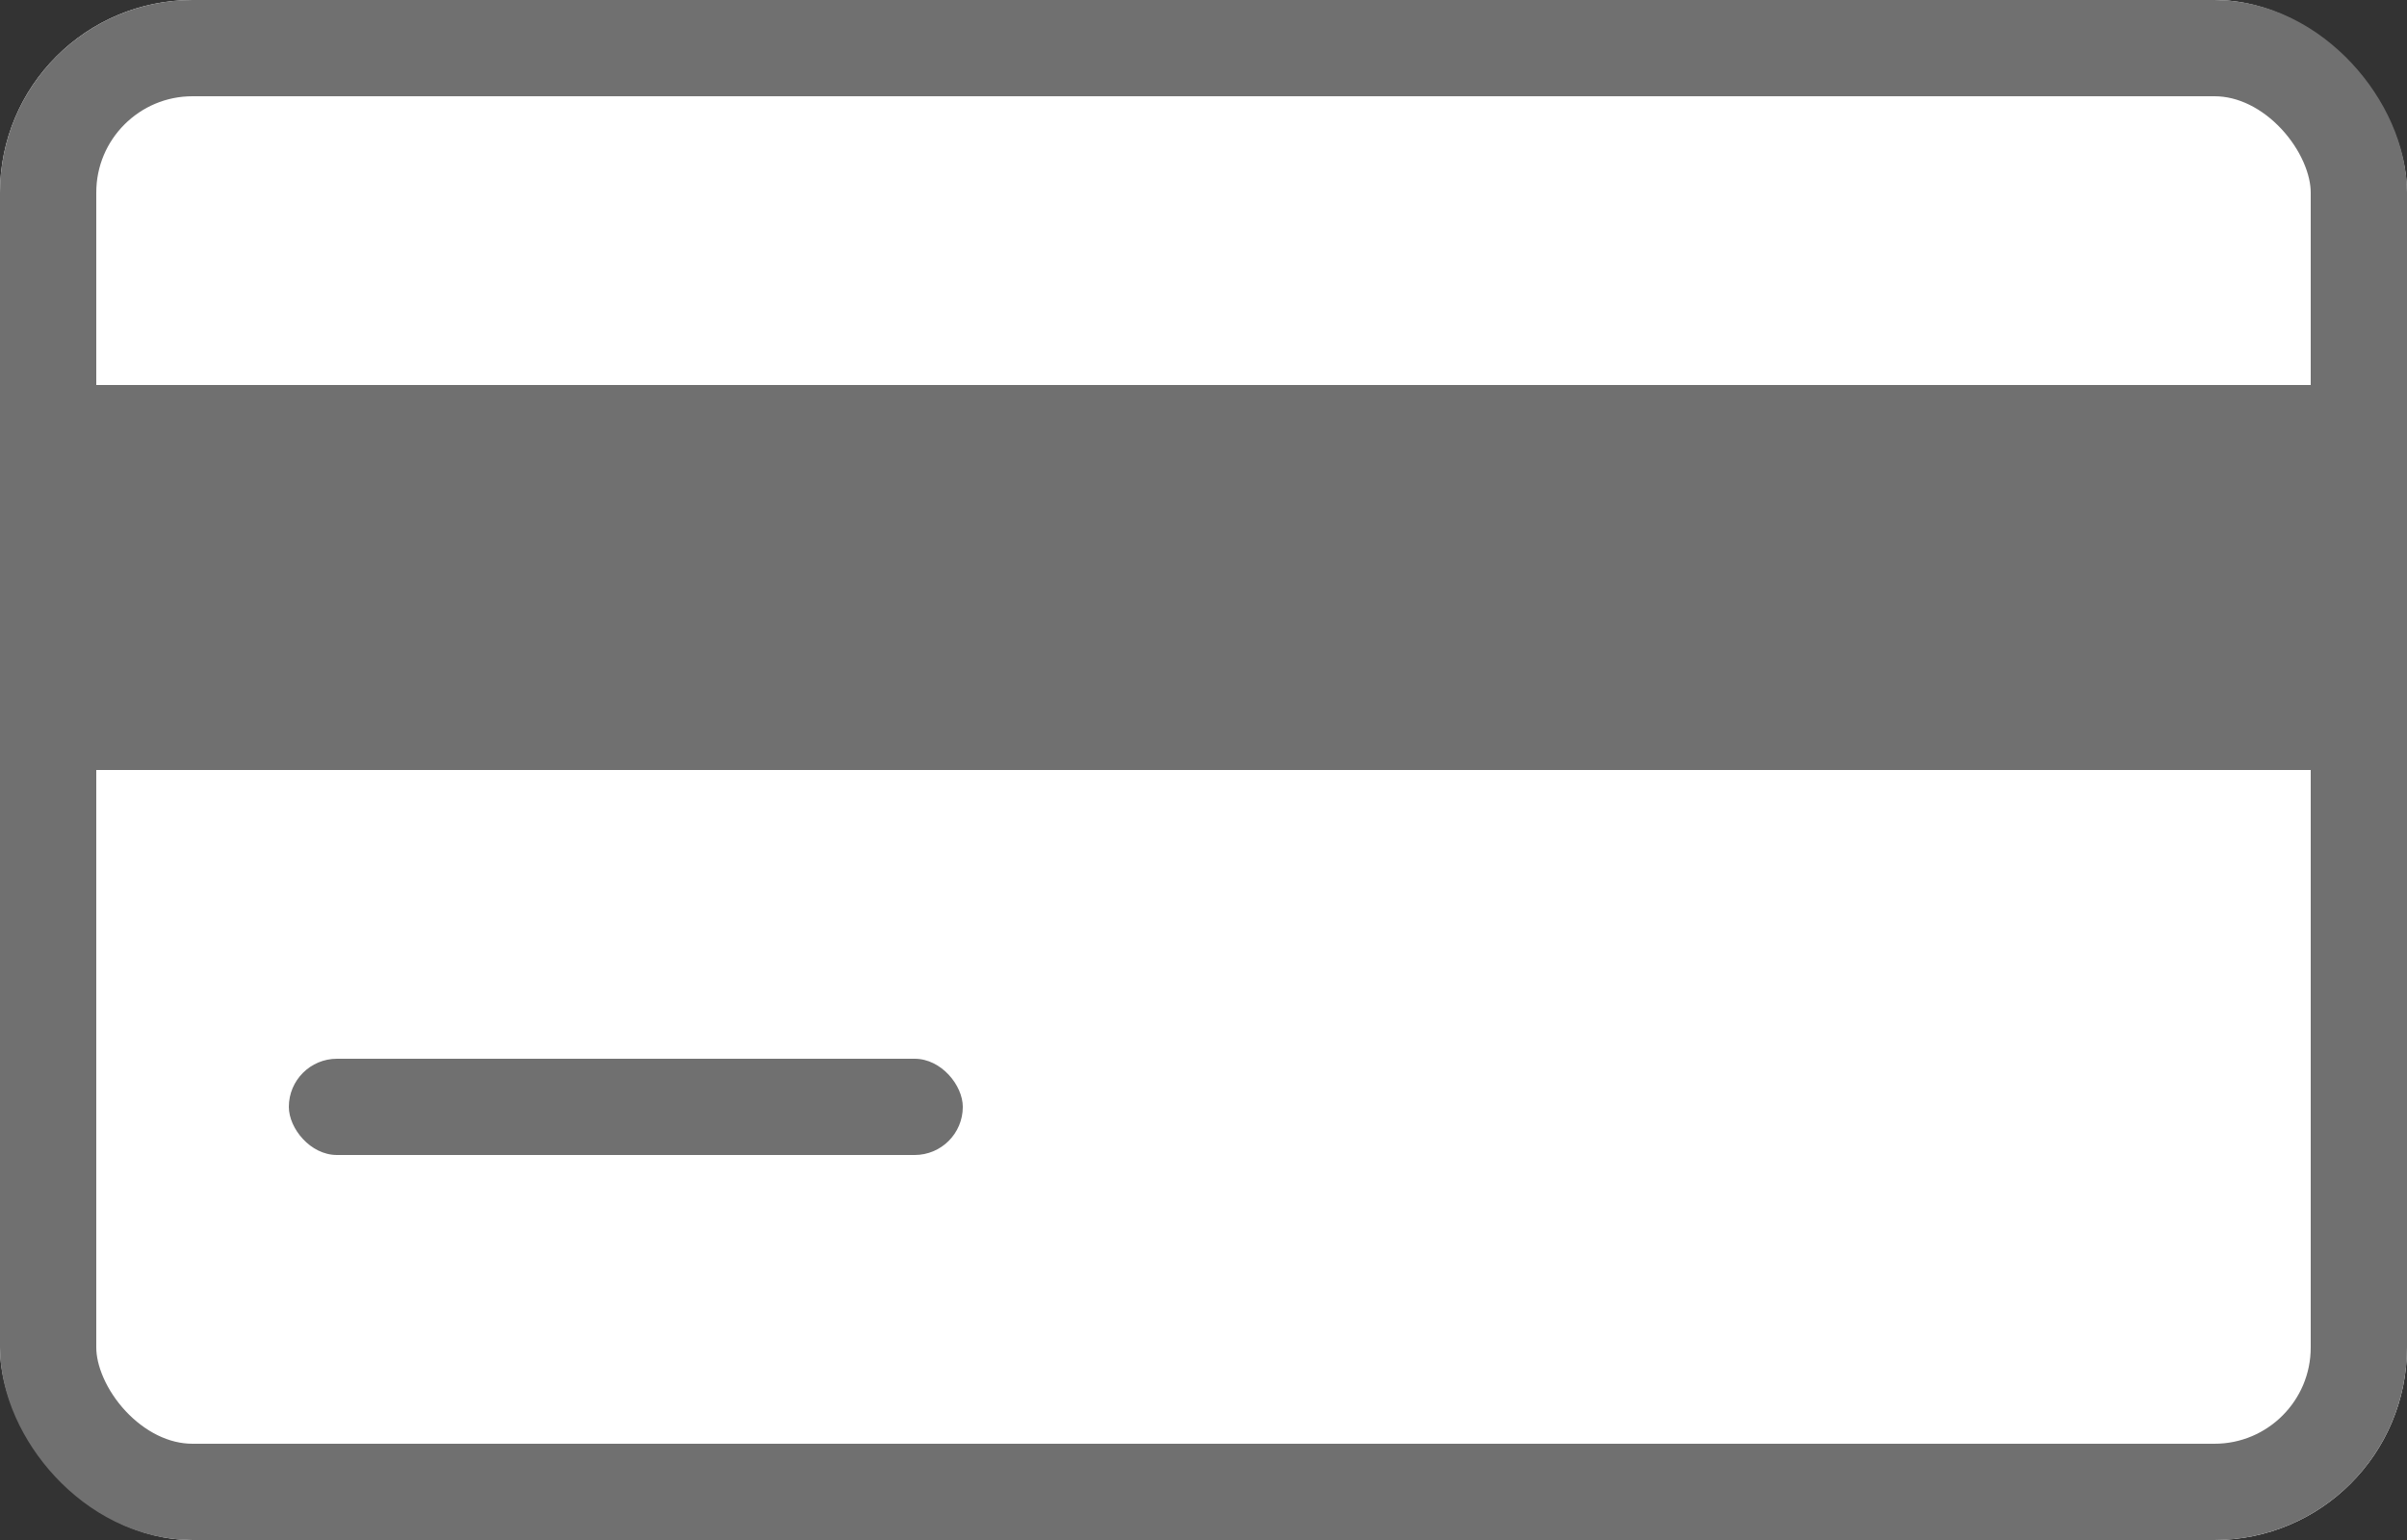
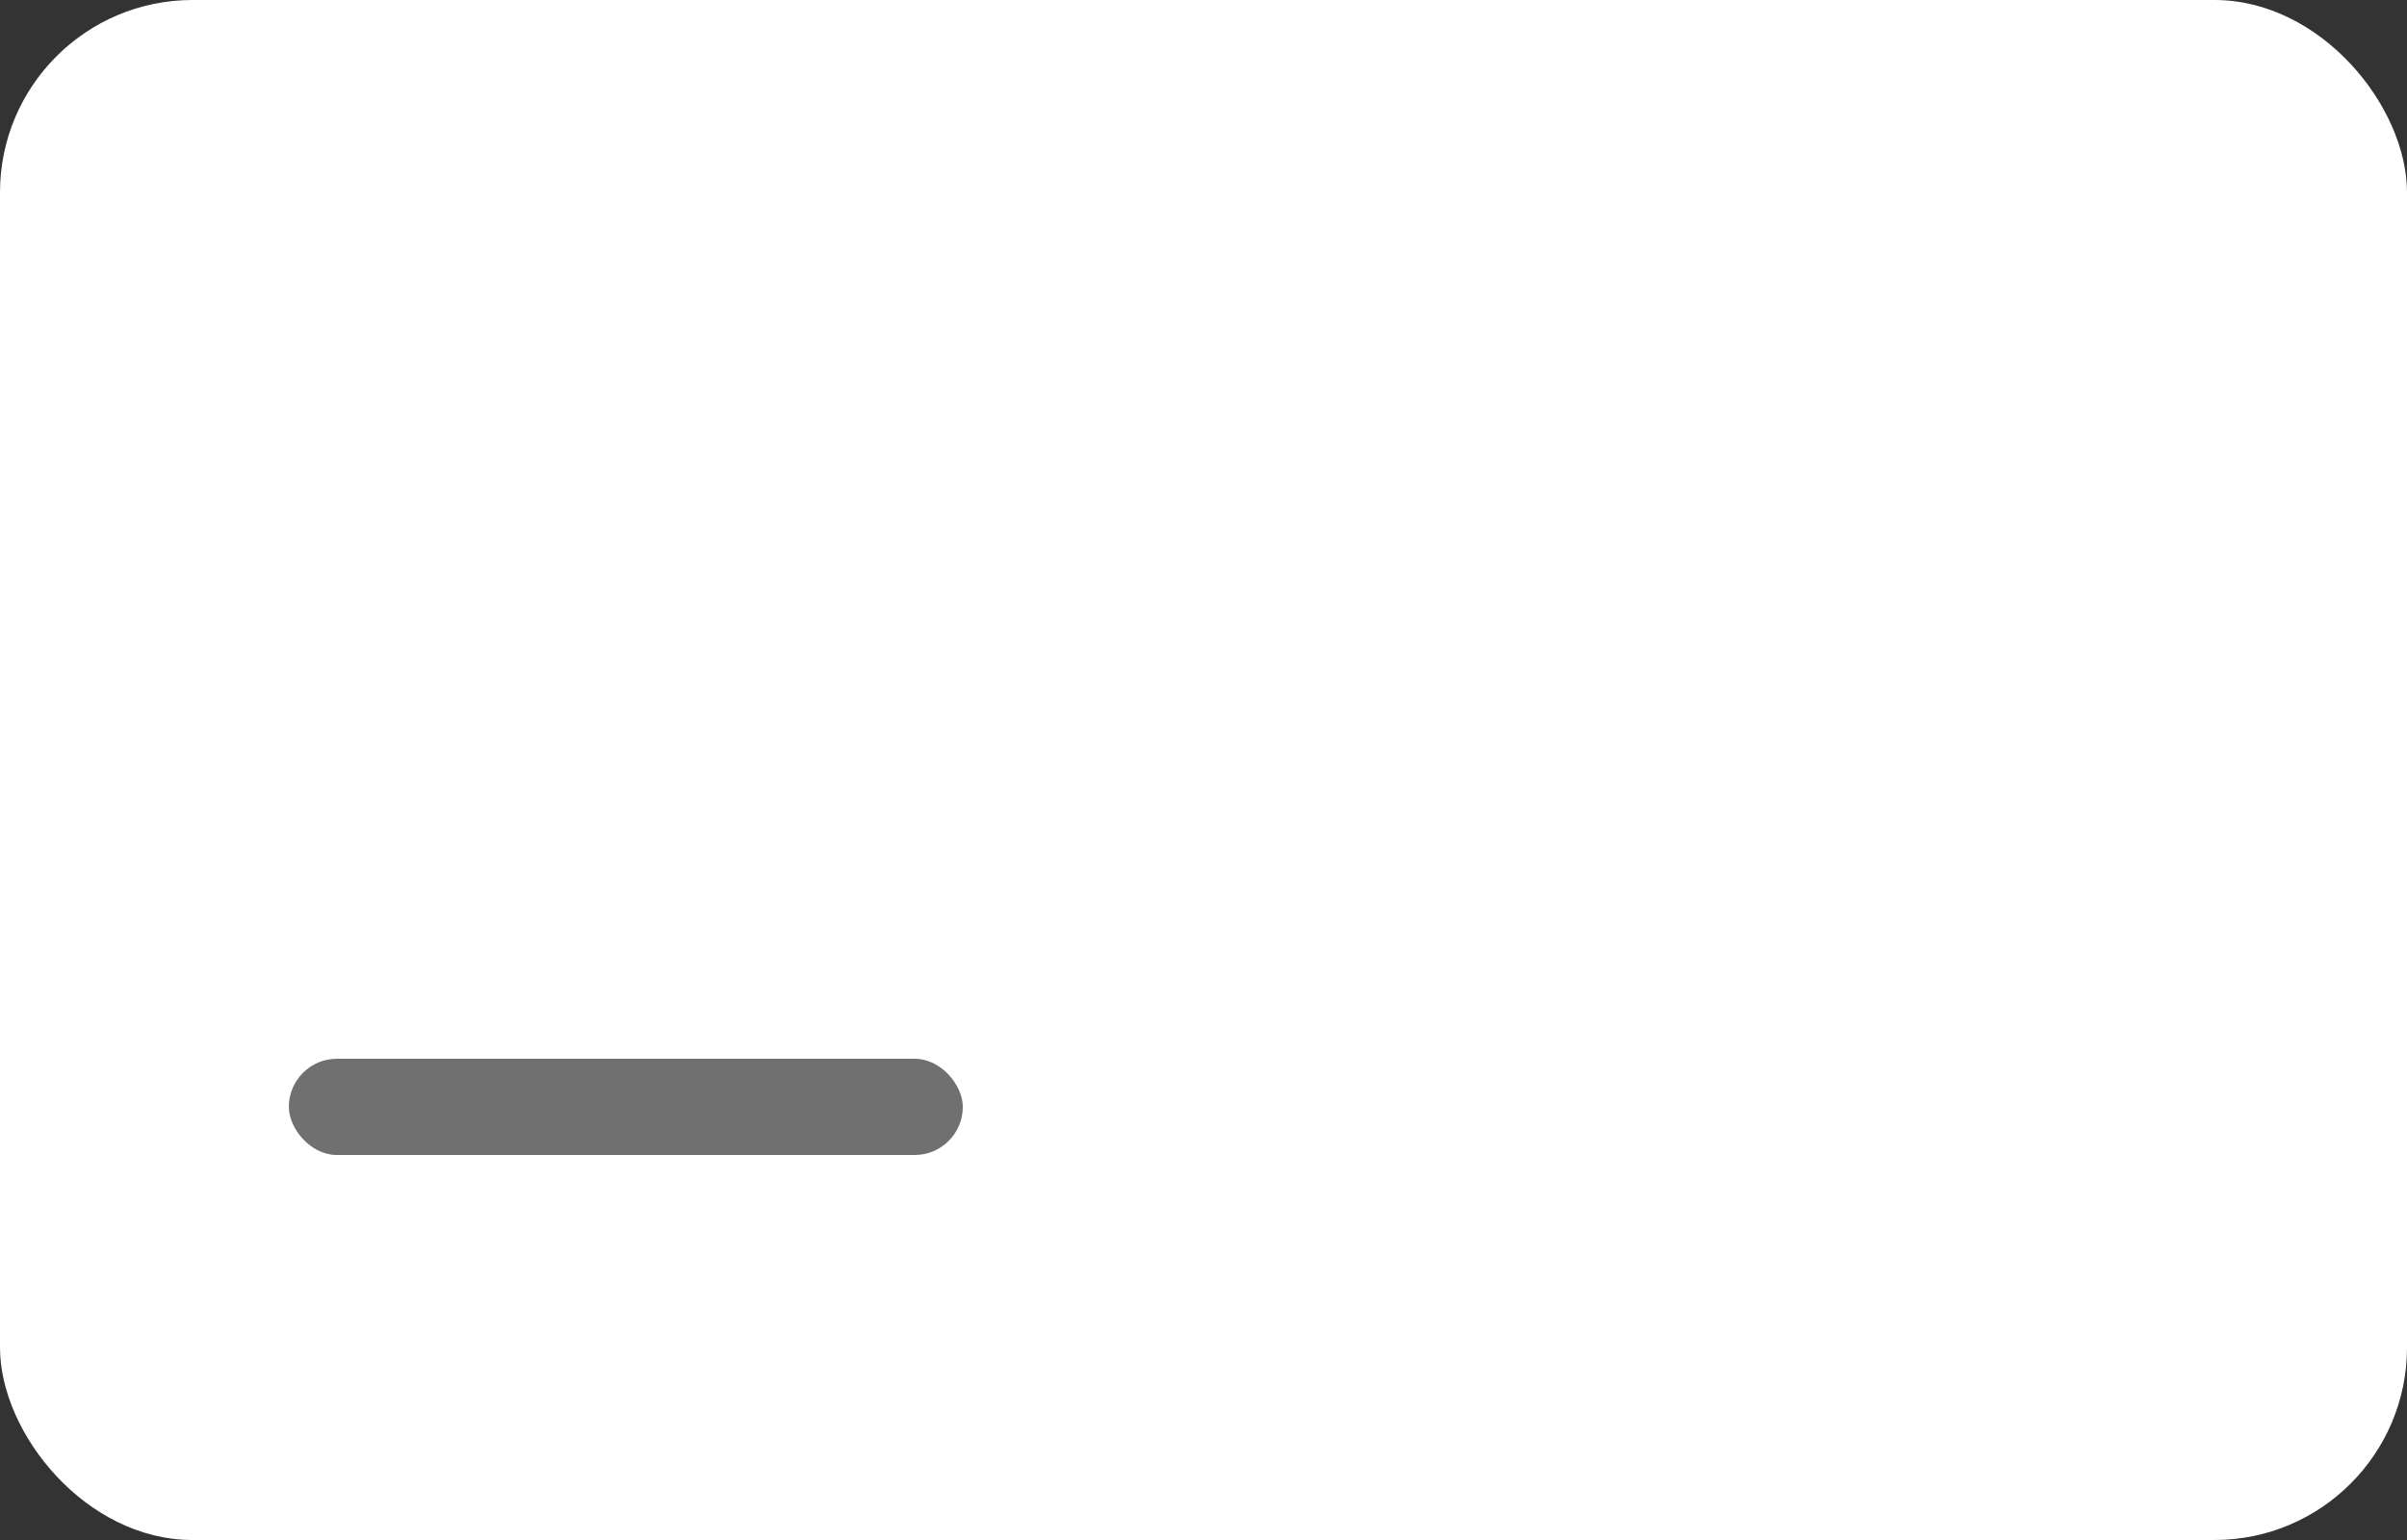
<svg xmlns="http://www.w3.org/2000/svg" width="25" height="16" viewBox="0 0 25 16">
  <rect x="0" y="0" width="25" height="16" fill="#333333" stroke="none" />
  <g id="Groupe_2747" data-name="Groupe 2747" transform="translate(-1125 -904)">
    <g id="Rectangle_5097" data-name="Rectangle 5097" transform="translate(1125 904)" fill="#fff" stroke="#707070" stroke-width="1">
      <rect width="25" height="16" rx="2" stroke="none" />
-       <rect x="0.5" y="0.5" width="24" height="15" rx="1.5" fill="none" />
    </g>
-     <rect id="Rectangle_5098" data-name="Rectangle 5098" width="25" height="4" transform="translate(1125 908)" fill="#707070" />
    <rect id="Rectangle_5099" data-name="Rectangle 5099" width="7" height="1" rx="0.5" transform="translate(1128 915)" fill="#707070" />
  </g>
</svg>